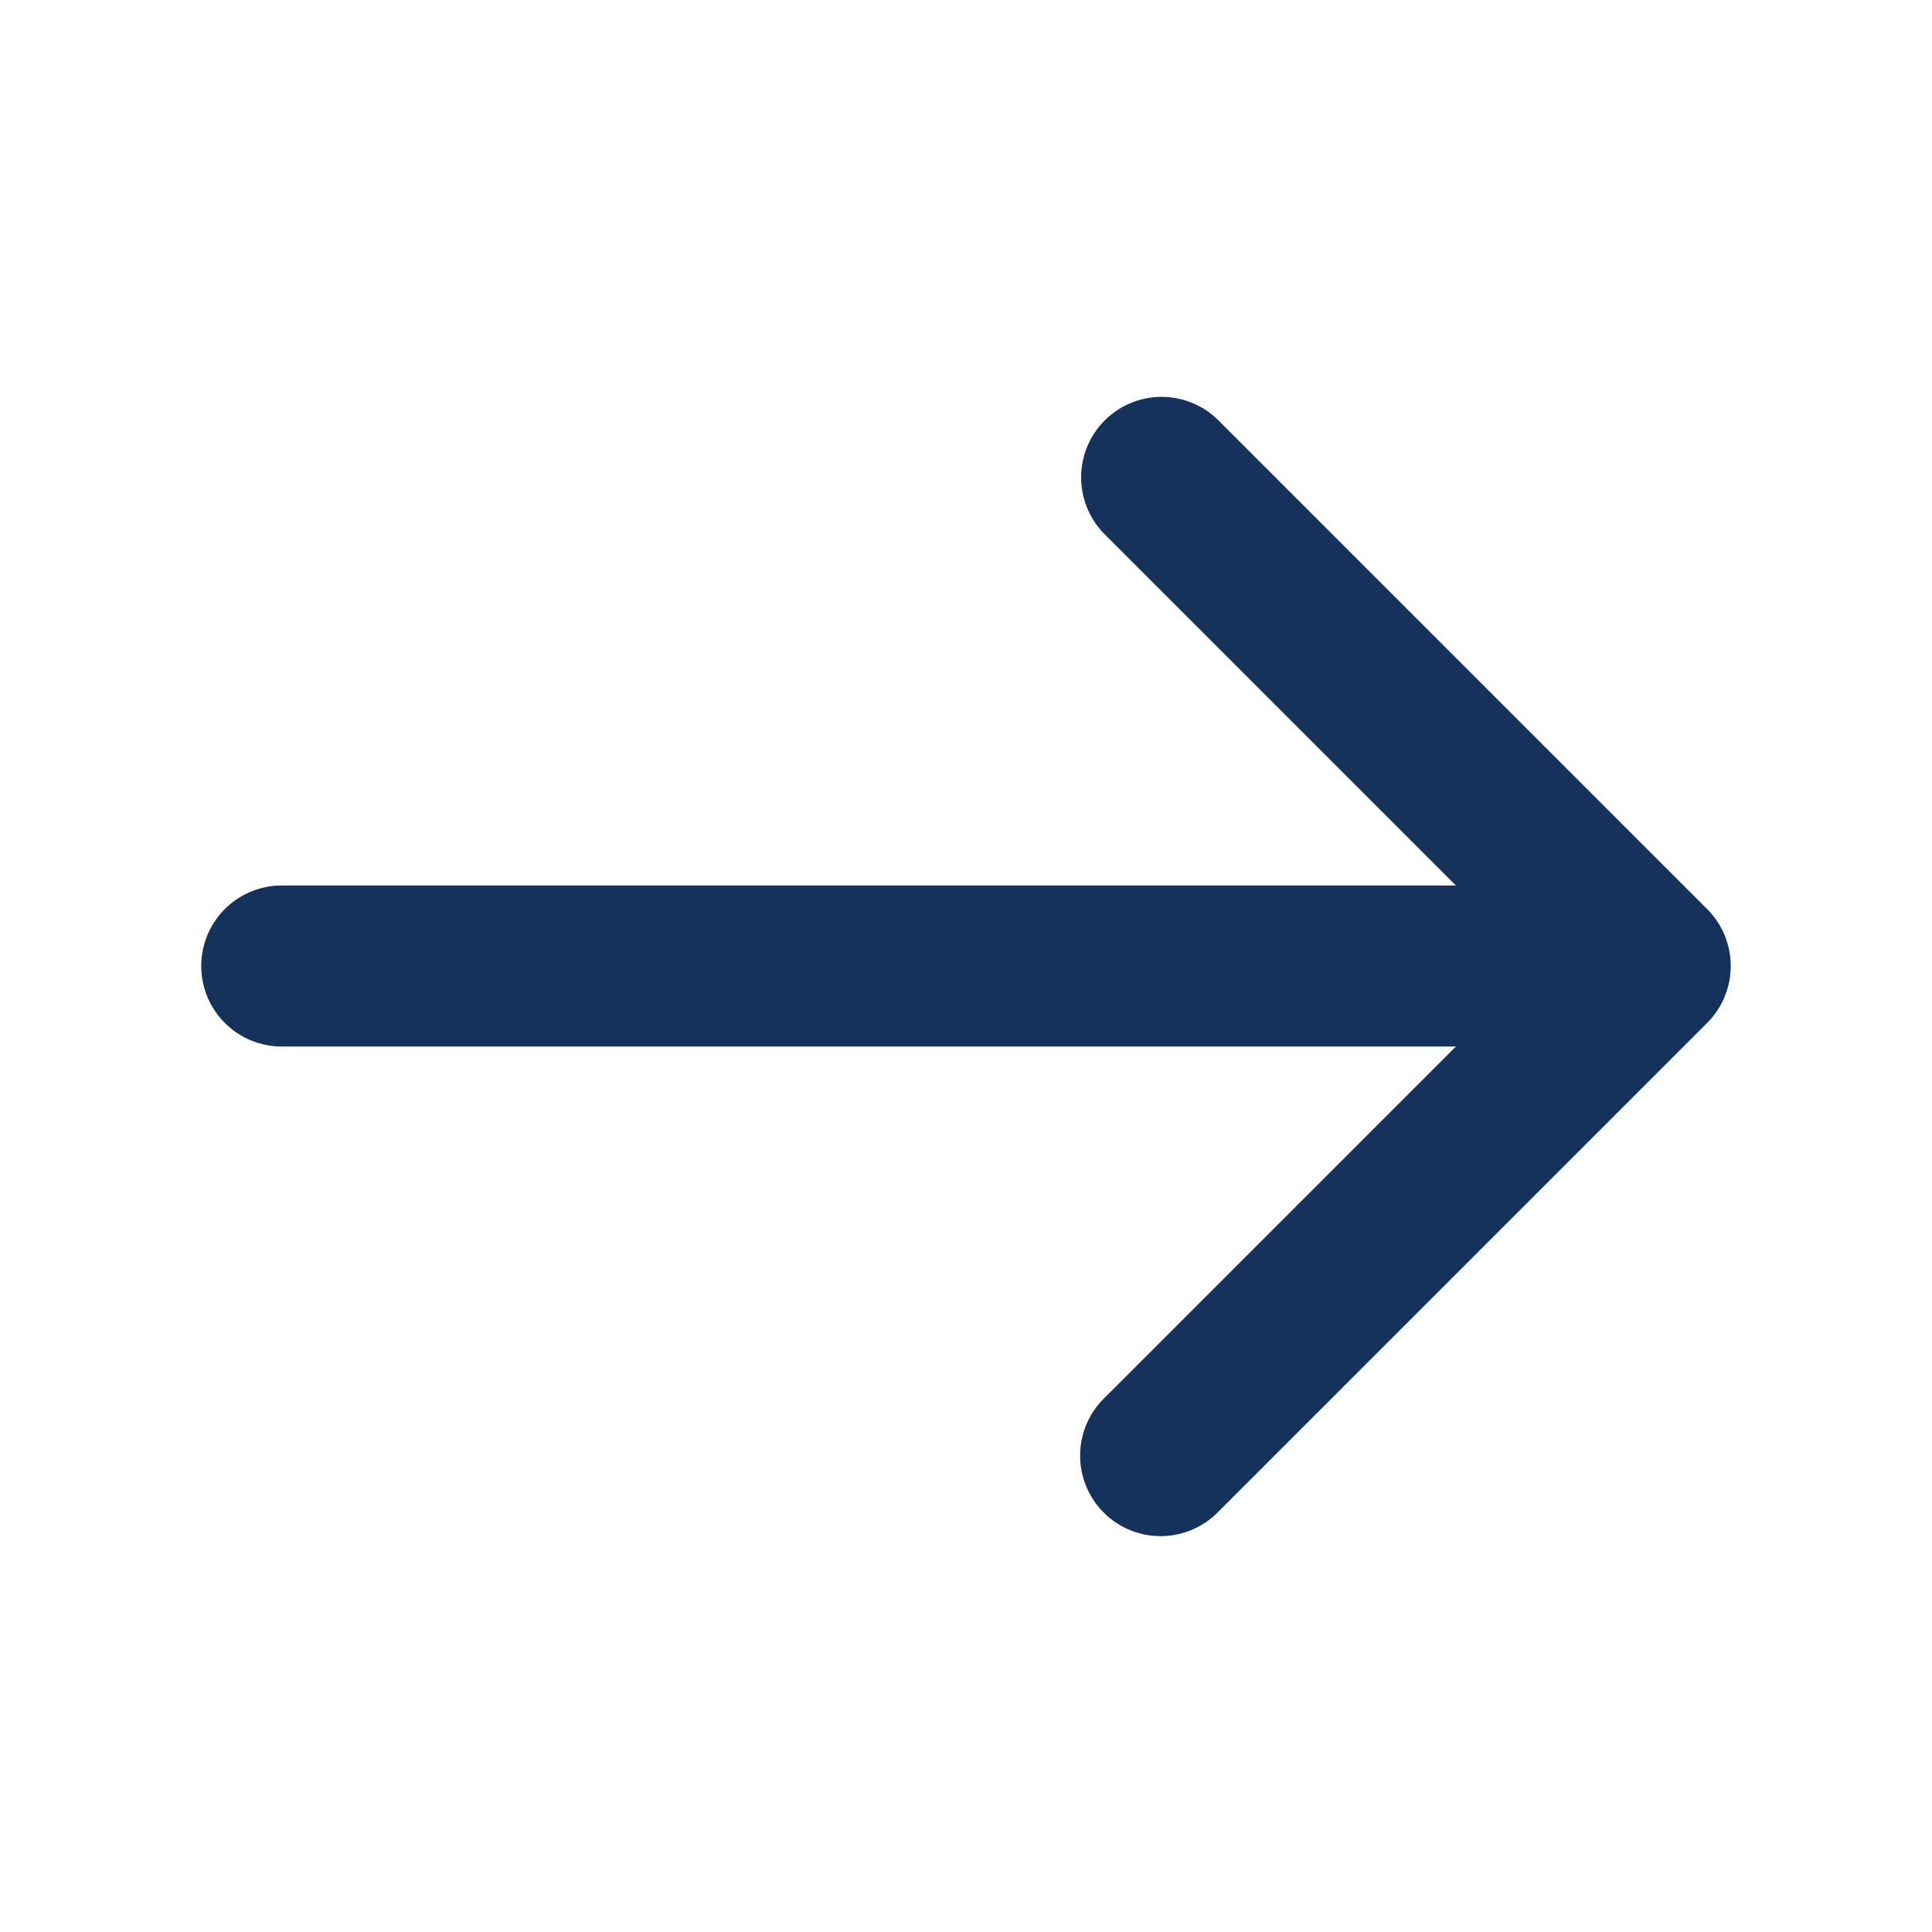
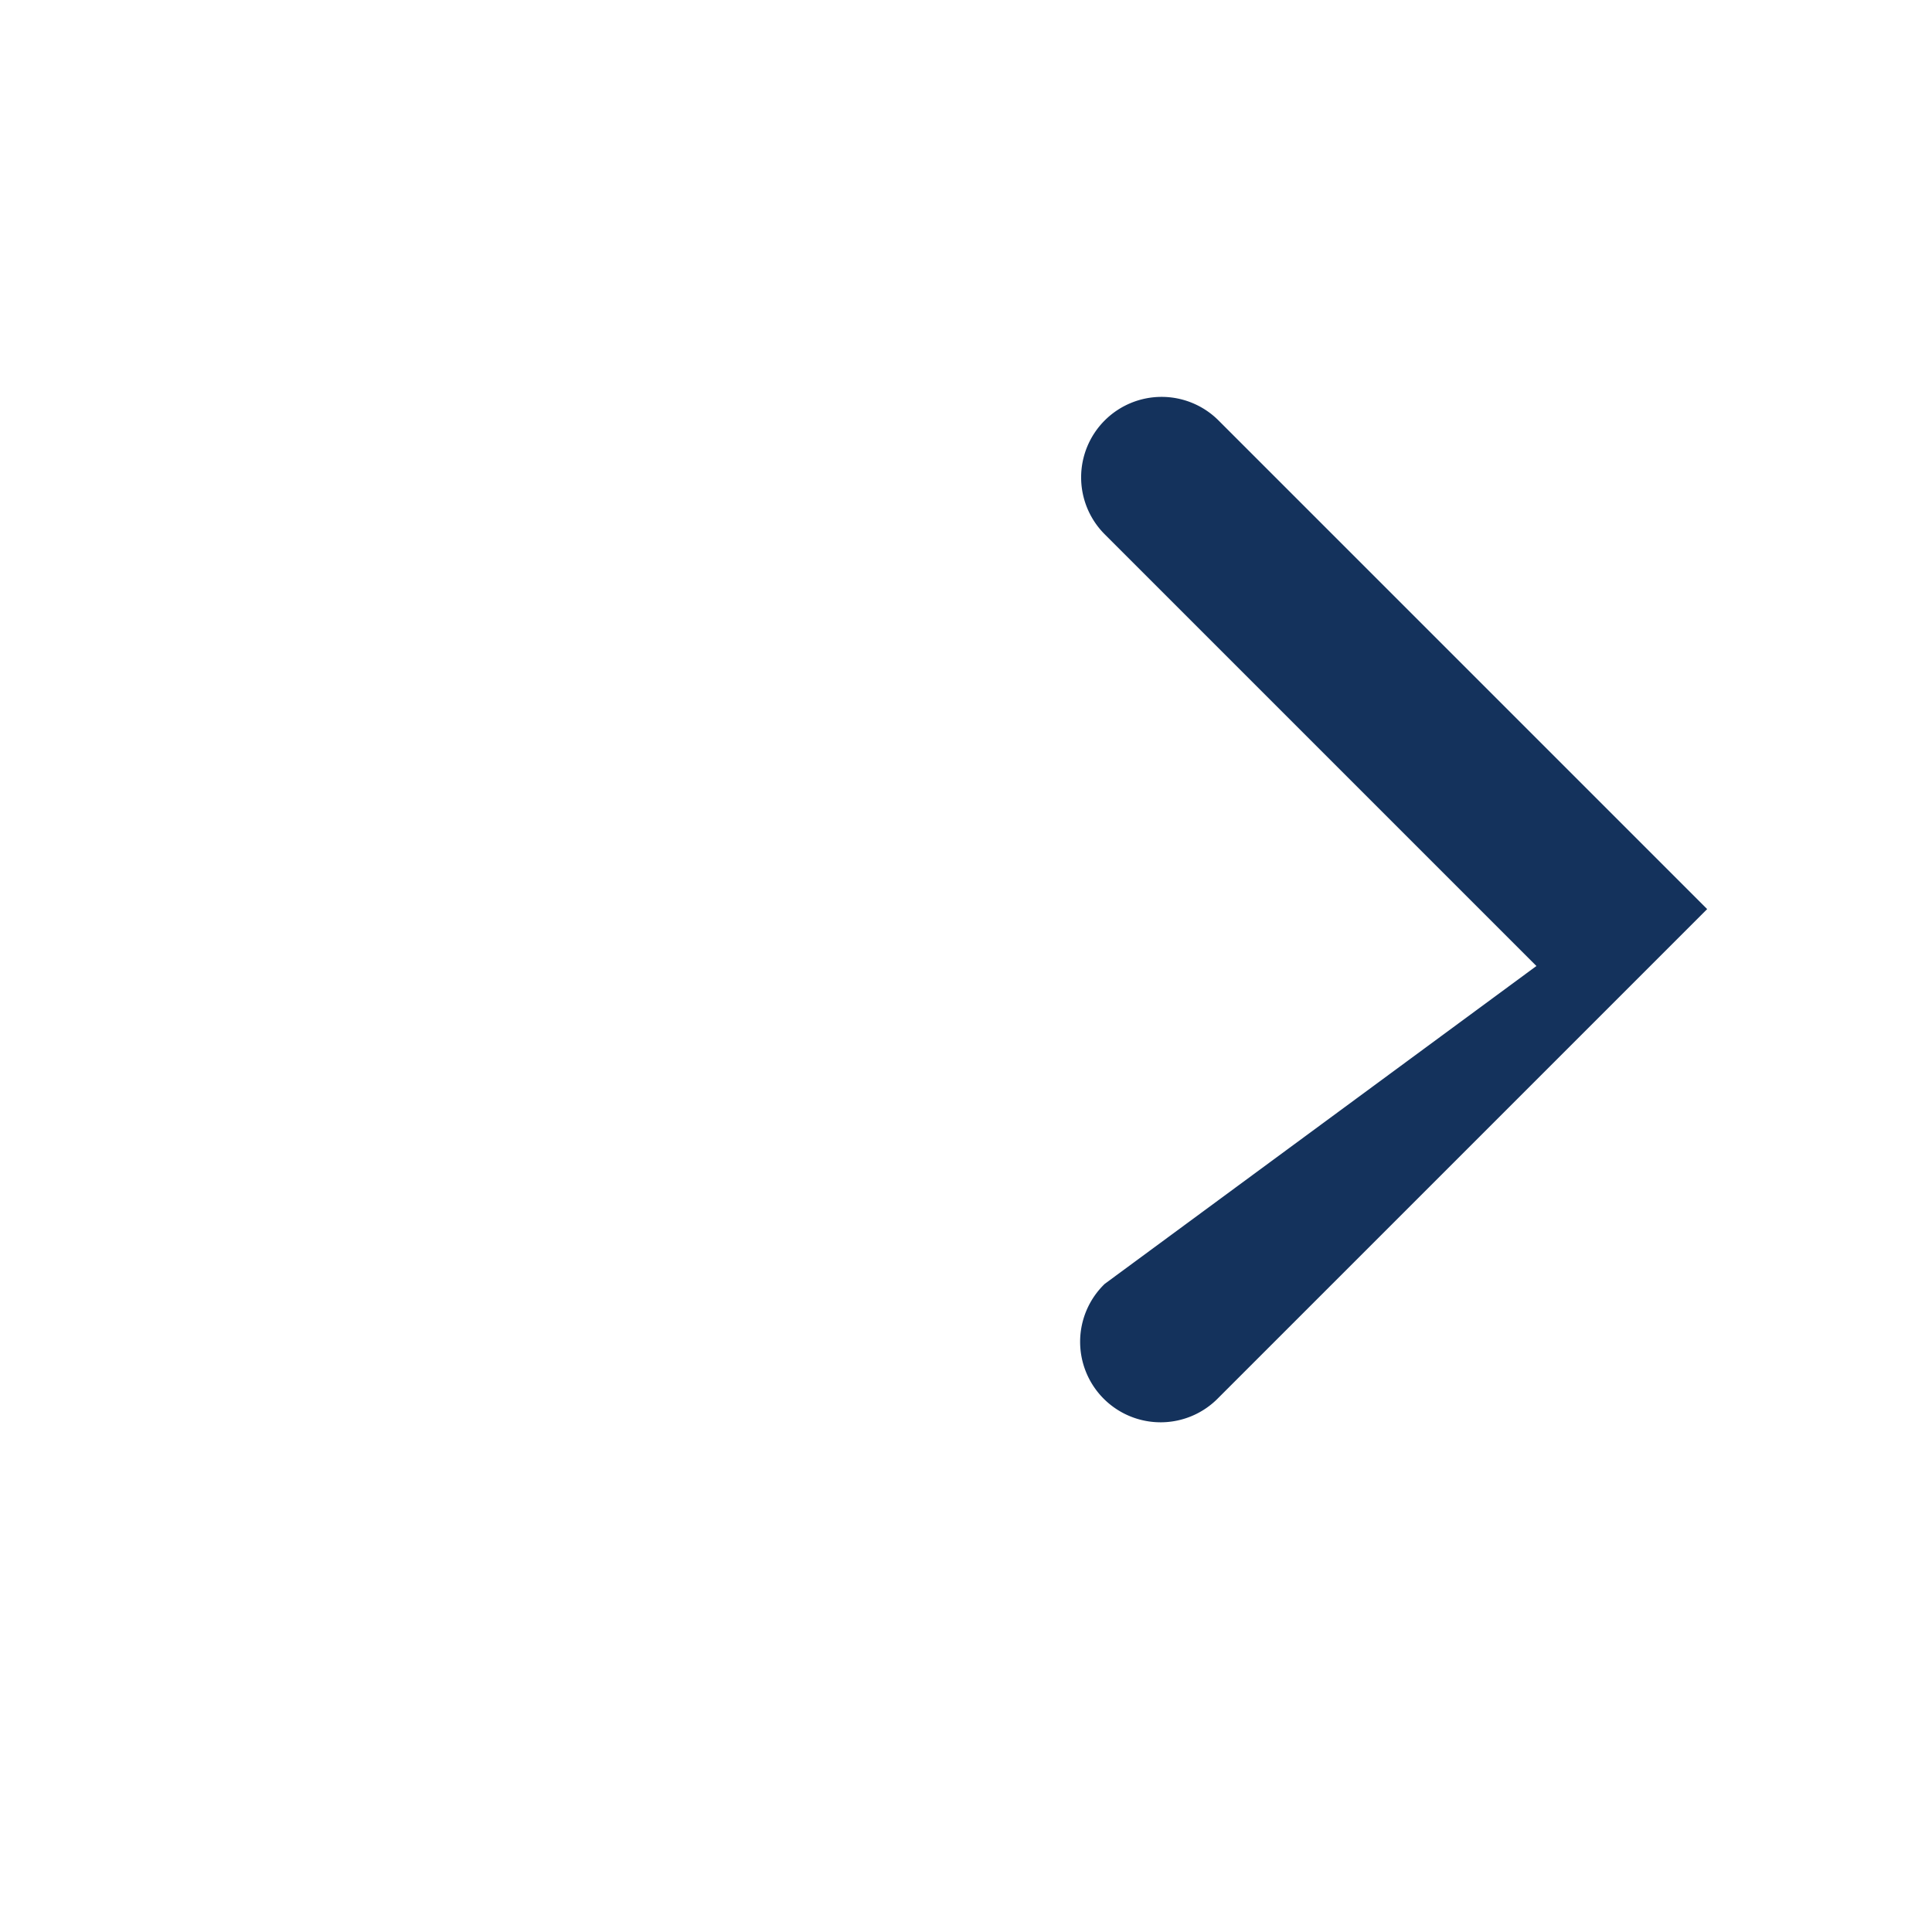
<svg xmlns="http://www.w3.org/2000/svg" width="24" height="24" viewBox="0 0 24 24" fill="none">
  <g fill-rule="evenodd" clip-rule="evenodd" fill="#14325C">
-     <path d="M13.723 5.223a1 1 0 0 1 1.414 0l6.07 6.07a1 1 0 0 1 0 1.414l-6.07 6.07a1 1 0 1 1-1.414-1.414L19.086 12l-5.363-5.363a1 1 0 0 1 0-1.414" />
-     <path d="M2.5 12a1 1 0 0 1 1-1h16.83a1 1 0 1 1 0 2H3.5a1 1 0 0 1-1-1" />
+     <path d="M13.723 5.223a1 1 0 0 1 1.414 0l6.07 6.07l-6.07 6.07a1 1 0 1 1-1.414-1.414L19.086 12l-5.363-5.363a1 1 0 0 1 0-1.414" />
  </g>
</svg>